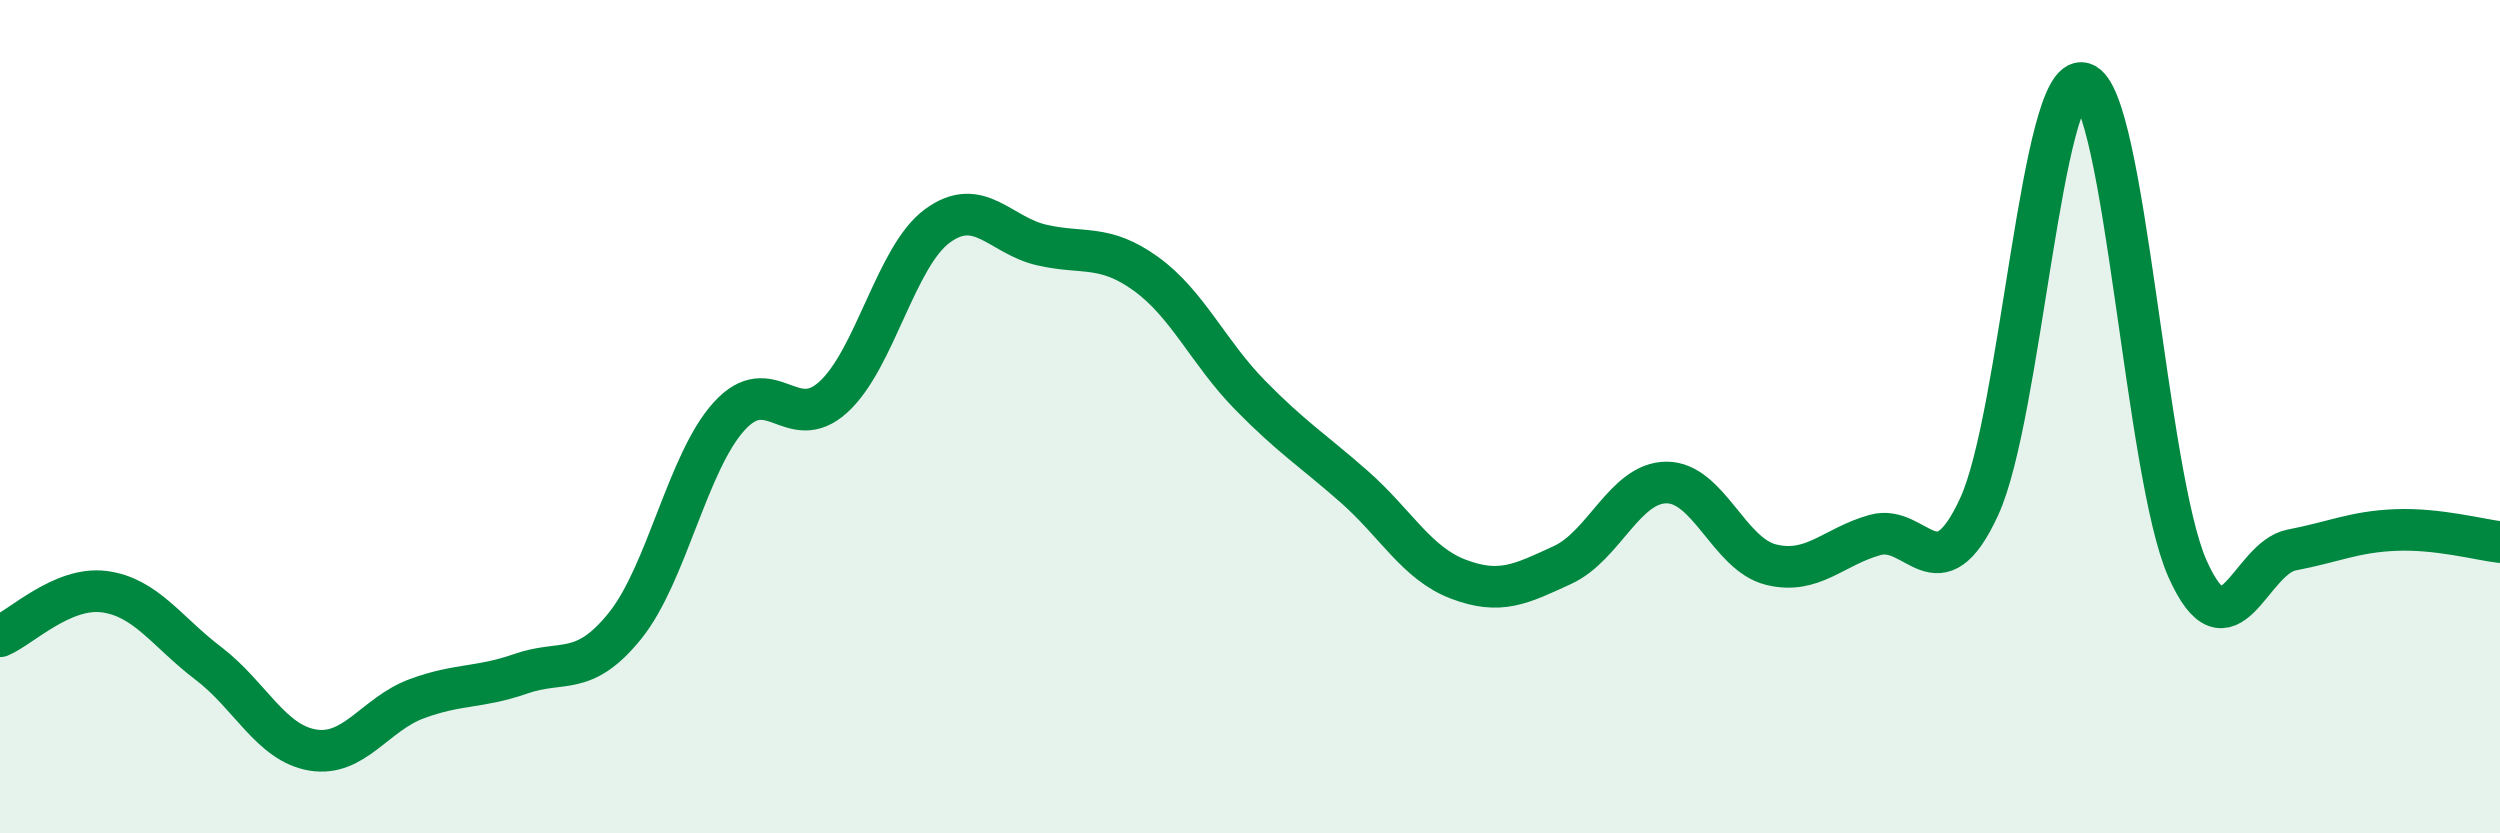
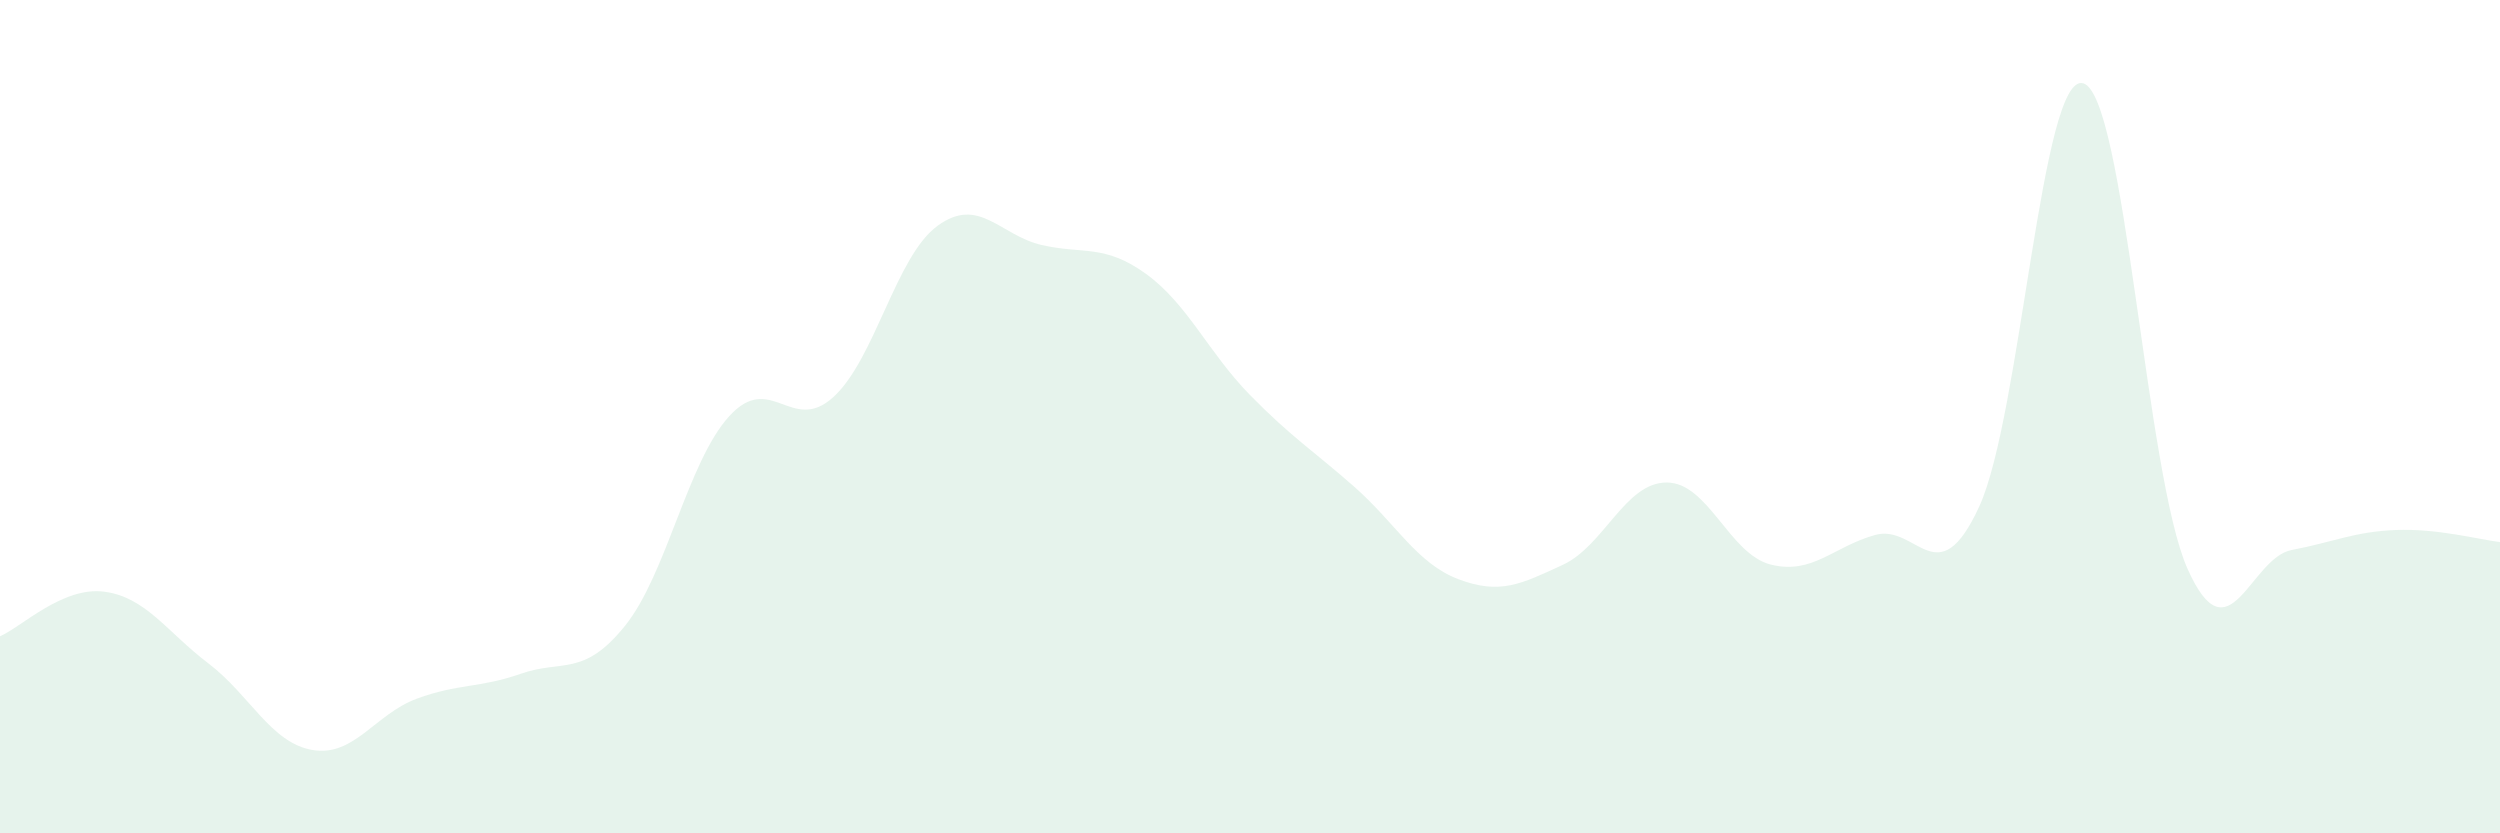
<svg xmlns="http://www.w3.org/2000/svg" width="60" height="20" viewBox="0 0 60 20">
  <path d="M 0,15.27 C 0.5,15.06 1.5,14.07 2.5,14.2 C 3.5,14.33 4,15.16 5,15.92 C 6,16.68 6.5,17.83 7.5,18 C 8.5,18.17 9,17.14 10,16.77 C 11,16.4 11.5,16.52 12.5,16.17 C 13.5,15.82 14,16.26 15,15.02 C 16,13.78 16.5,11.09 17.5,9.99 C 18.5,8.89 19,10.44 20,9.53 C 21,8.62 21.5,6.15 22.5,5.42 C 23.5,4.69 24,5.65 25,5.88 C 26,6.11 26.5,5.85 27.5,6.57 C 28.5,7.29 29,8.46 30,9.48 C 31,10.5 31.5,10.8 32.5,11.68 C 33.5,12.56 34,13.52 35,13.9 C 36,14.28 36.5,14.02 37.5,13.56 C 38.5,13.1 39,11.58 40,11.58 C 41,11.58 41.5,13.3 42.5,13.55 C 43.5,13.8 44,13.12 45,12.84 C 46,12.56 46.5,14.33 47.5,12.16 C 48.5,9.99 49,1.7 50,2 C 51,2.3 51.5,11.41 52.5,13.65 C 53.5,15.89 54,13.39 55,13.2 C 56,13.01 56.5,12.76 57.5,12.72 C 58.5,12.68 59.5,12.95 60,13.01L60 20L0 20Z" fill="#008740" opacity="0.1" stroke-linecap="round" stroke-linejoin="round" />
-   <path d="M 0,15.27 C 0.5,15.06 1.5,14.07 2.5,14.2 C 3.5,14.33 4,15.16 5,15.92 C 6,16.68 6.5,17.83 7.5,18 C 8.5,18.17 9,17.14 10,16.77 C 11,16.4 11.5,16.52 12.5,16.17 C 13.5,15.82 14,16.26 15,15.02 C 16,13.78 16.5,11.09 17.5,9.99 C 18.5,8.89 19,10.44 20,9.53 C 21,8.62 21.5,6.15 22.5,5.42 C 23.5,4.69 24,5.65 25,5.88 C 26,6.11 26.5,5.85 27.5,6.57 C 28.5,7.29 29,8.46 30,9.48 C 31,10.5 31.5,10.8 32.5,11.68 C 33.5,12.56 34,13.52 35,13.9 C 36,14.28 36.5,14.02 37.5,13.56 C 38.5,13.1 39,11.58 40,11.58 C 41,11.58 41.5,13.3 42.5,13.55 C 43.5,13.8 44,13.12 45,12.84 C 46,12.56 46.5,14.33 47.5,12.16 C 48.5,9.99 49,1.7 50,2 C 51,2.3 51.5,11.41 52.5,13.65 C 53.5,15.89 54,13.39 55,13.2 C 56,13.01 56.5,12.76 57.5,12.72 C 58.5,12.68 59.5,12.95 60,13.01" stroke="#008740" stroke-width="1" fill="none" stroke-linecap="round" stroke-linejoin="round" />
</svg>